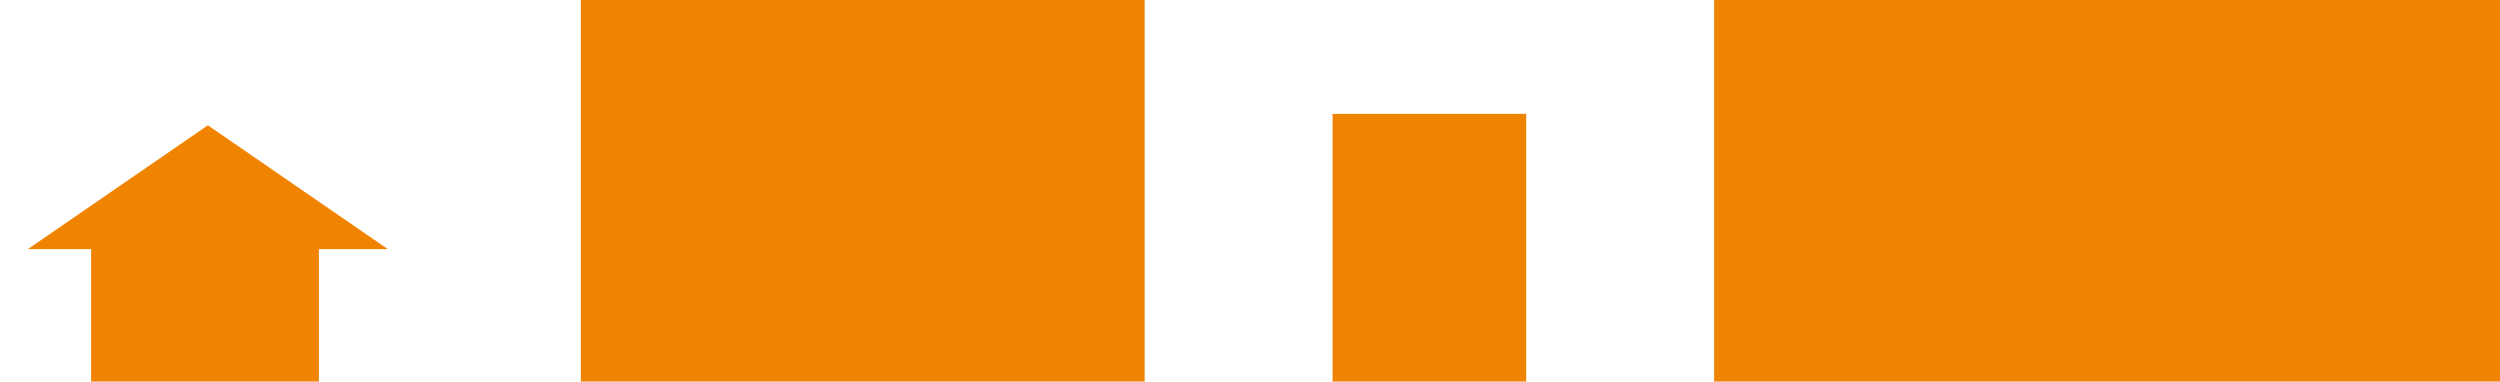
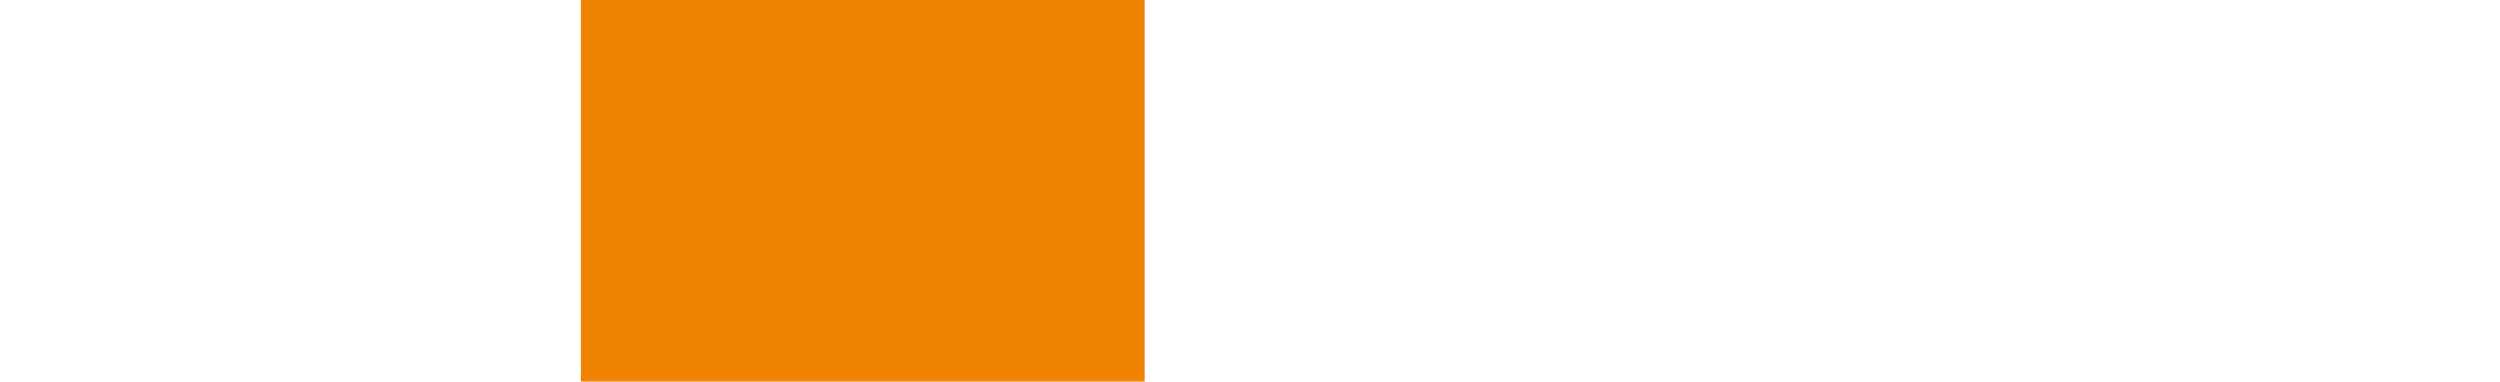
<svg xmlns="http://www.w3.org/2000/svg" width="439" height="67" viewBox="0 0 439 67" fill="none">
  <rect x="102" width="99" height="67" fill="#F08300" />
-   <rect x="16" y="42" width="40" height="25" fill="#F08300" />
-   <path d="M36.5 22L68.11 43.75H4.89L36.5 22Z" fill="#F08300" />
-   <rect x="234" y="20" width="34" height="47" fill="#F08300" />
-   <rect x="301" width="138" height="67" fill="#F08300" />
</svg>